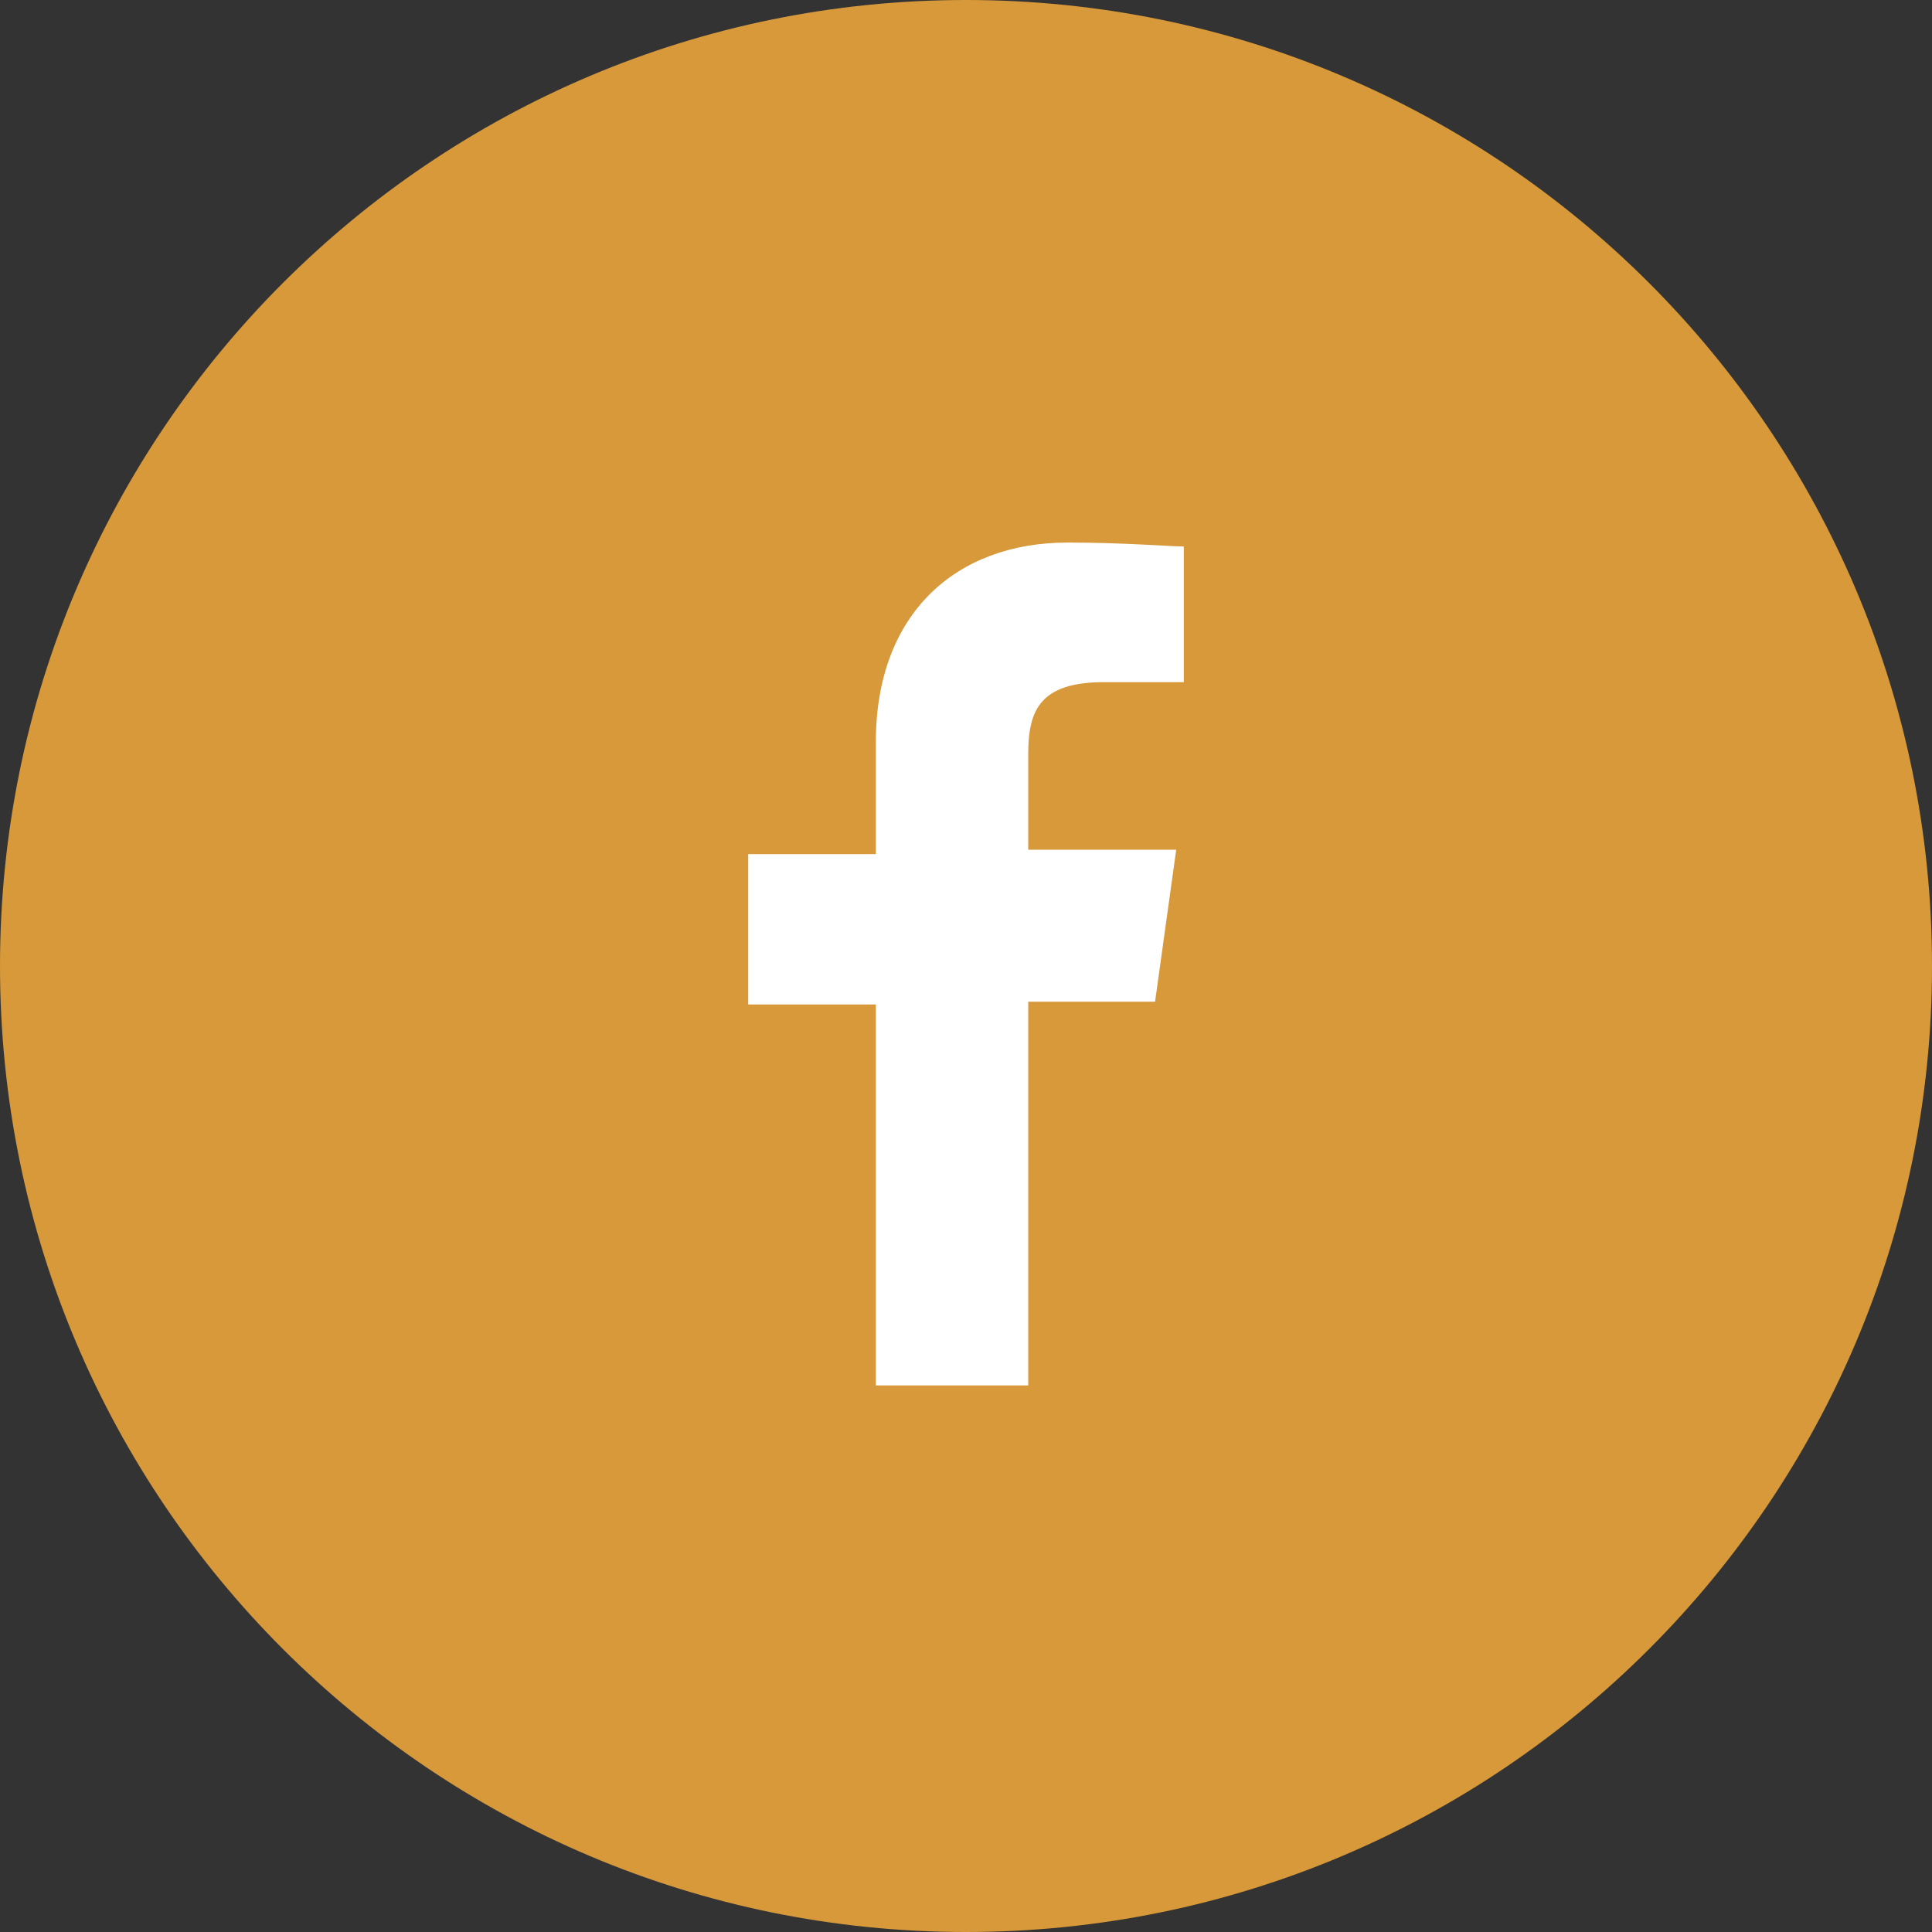
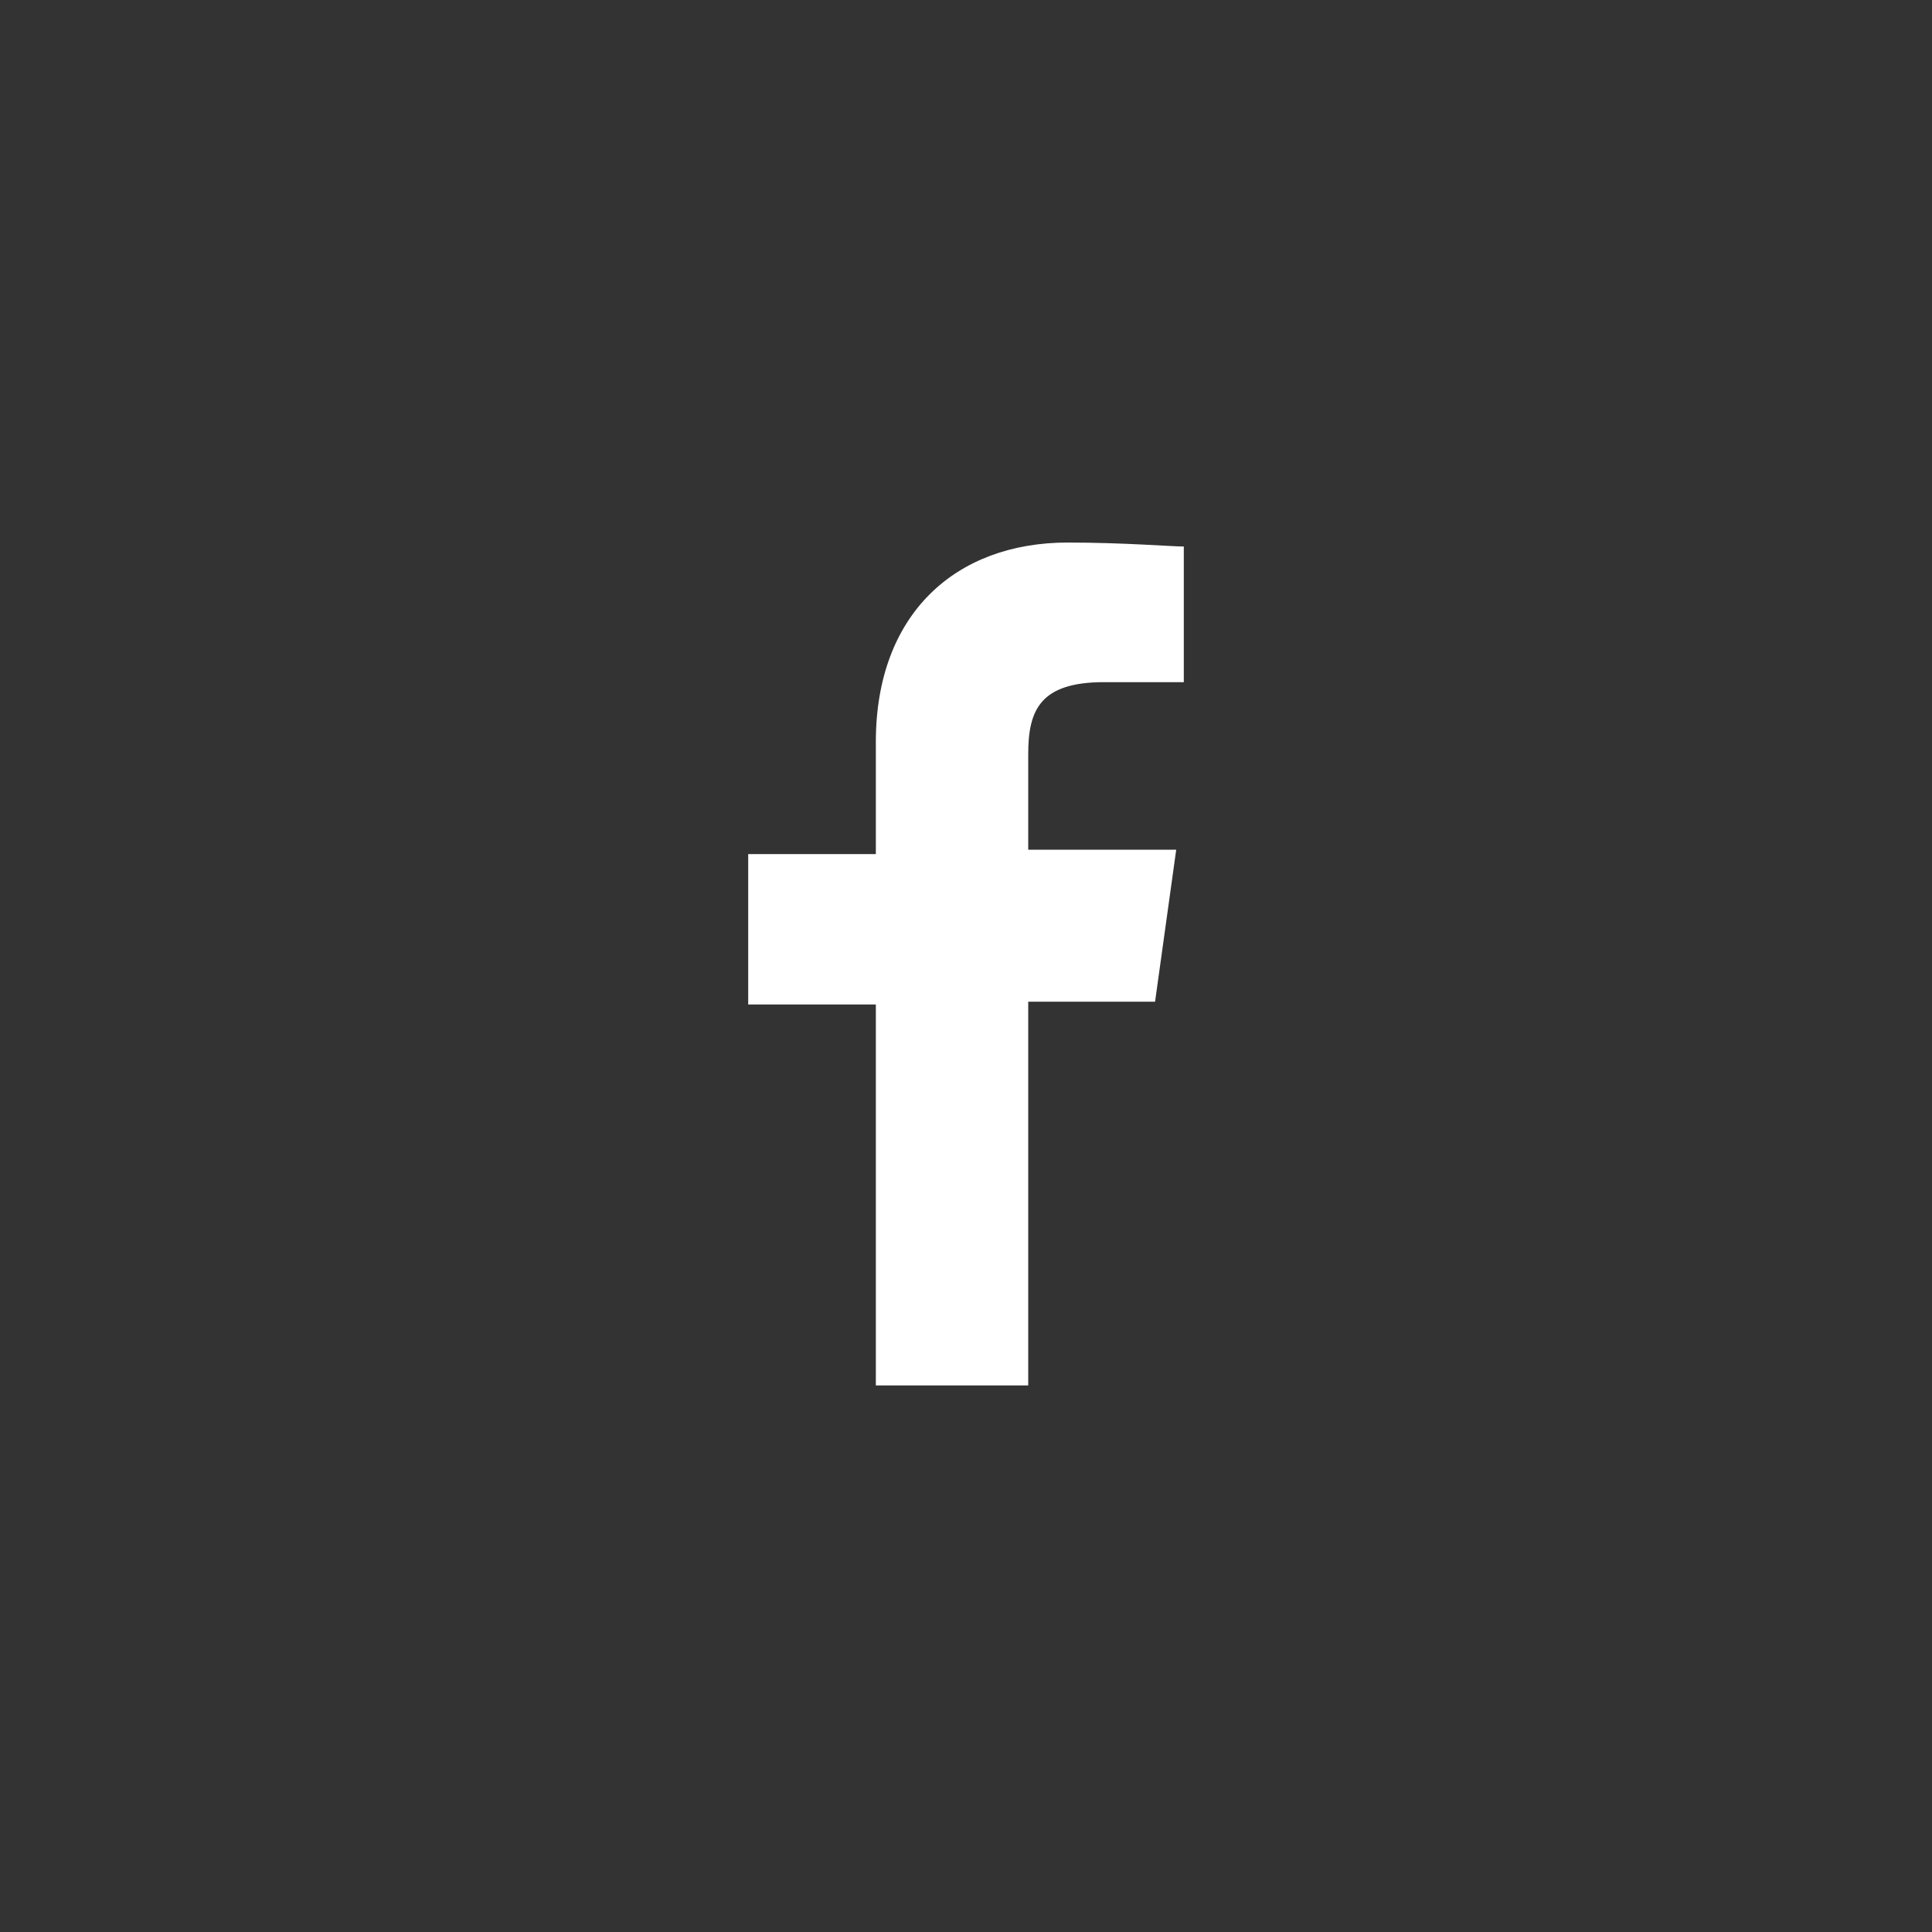
<svg xmlns="http://www.w3.org/2000/svg" width="72" height="72" viewBox="0 0 72 72" fill="none">
  <rect x="0" y="0" width="72" height="72" fill="#333333" stroke="none" />
-   <path d="M0 36C0 16.118 16.118 0 36 0C55.882 0 72 16.118 72 36C72 55.882 55.882 72 36 72C16.118 72 0 55.882 0 36Z" fill="#D79939" />
  <path d="M32.64 51.779V37.434H27.883V31.829H32.64V27.652C32.64 22.88 35.613 20.219 39.791 20.219C41.872 20.219 43.656 20.367 44.117 20.367V25.422H41.143C38.765 25.422 38.319 26.462 38.319 28.098V31.666H43.834L43.046 37.33H38.319V51.631H32.64V51.779Z" fill="white" />
</svg>